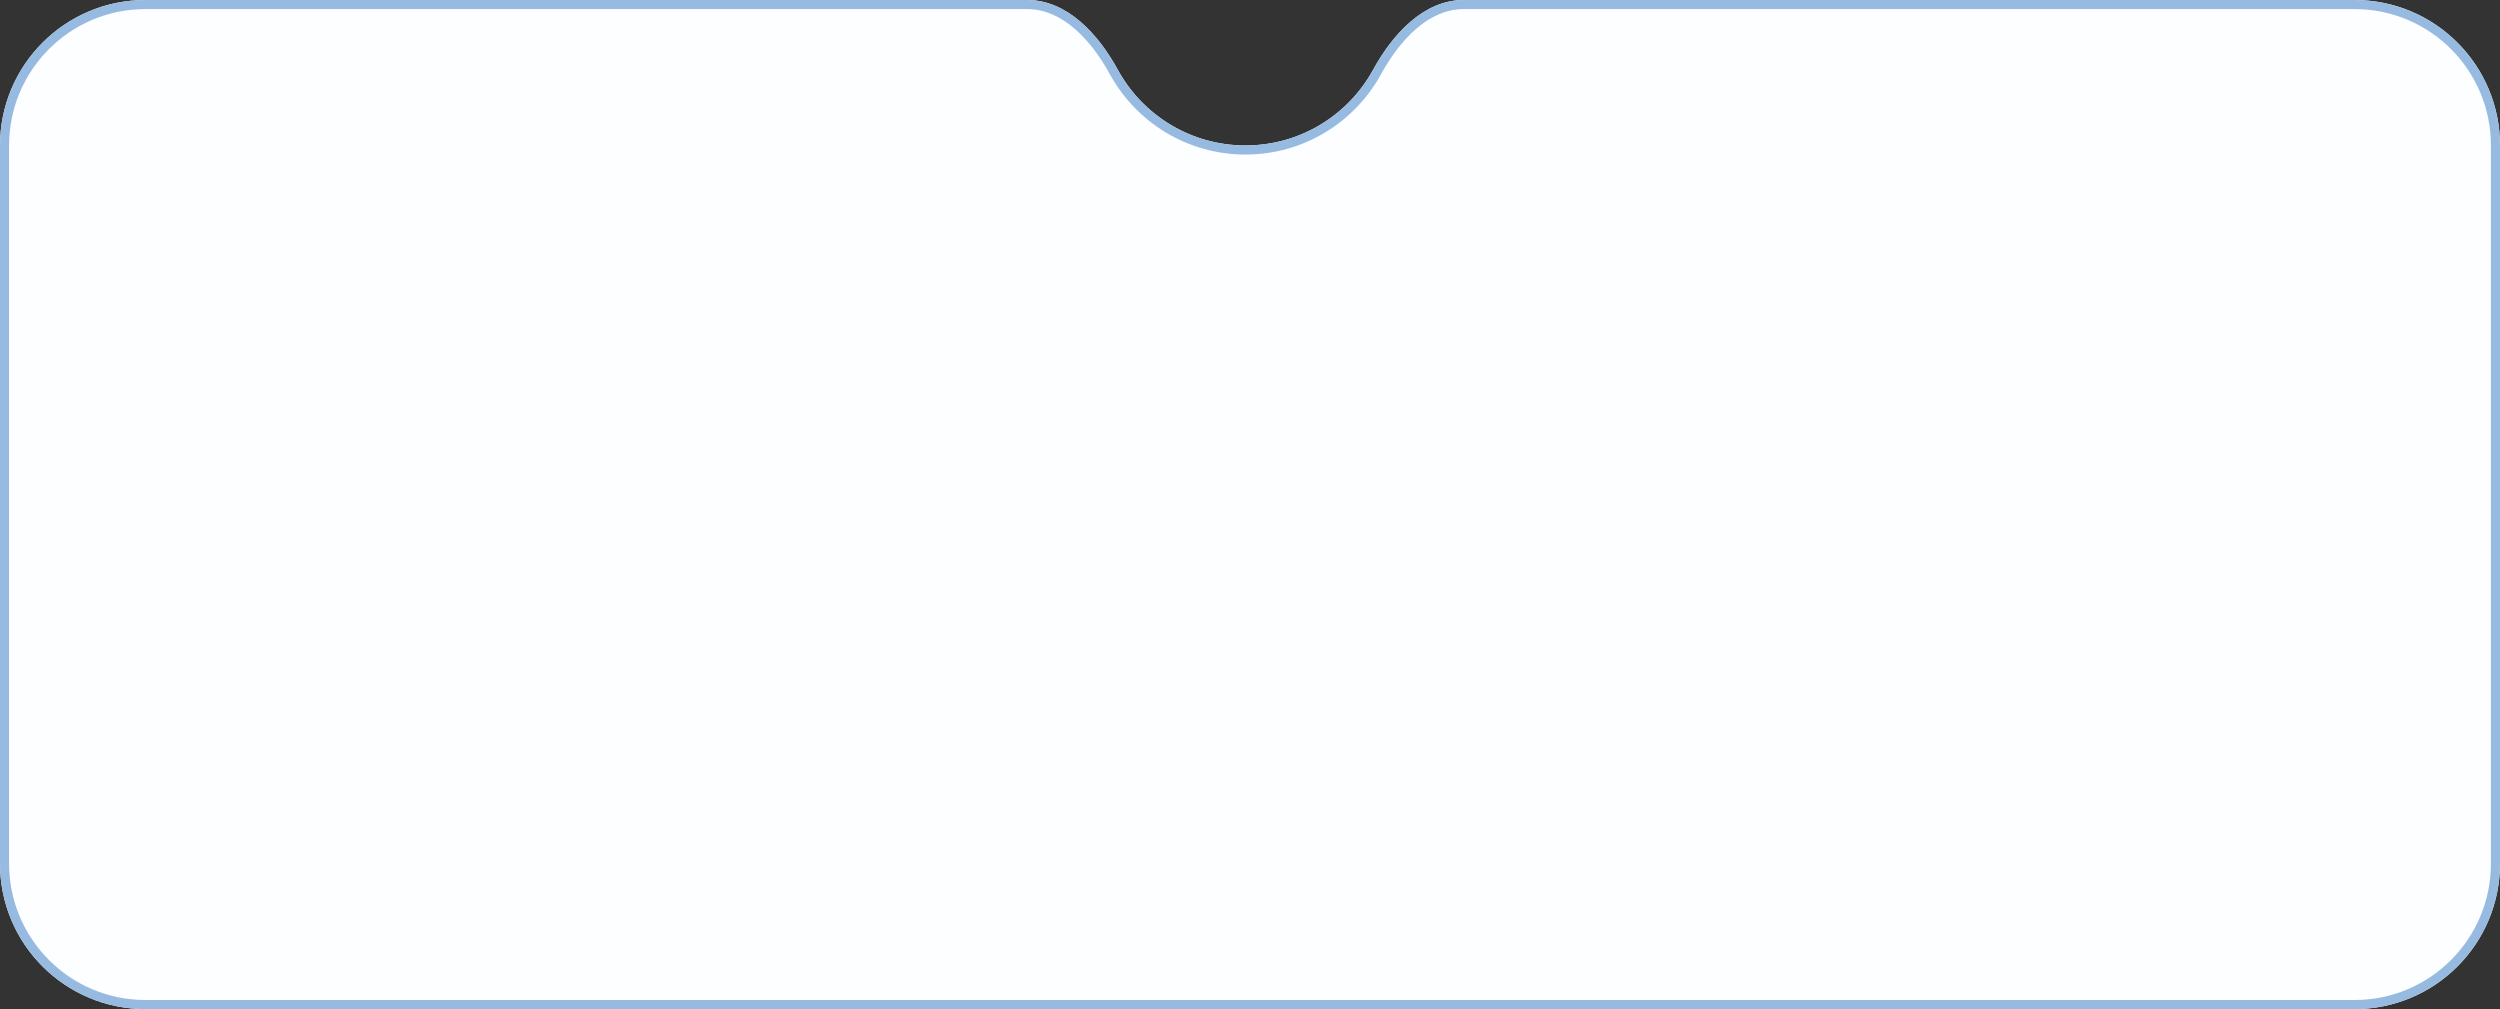
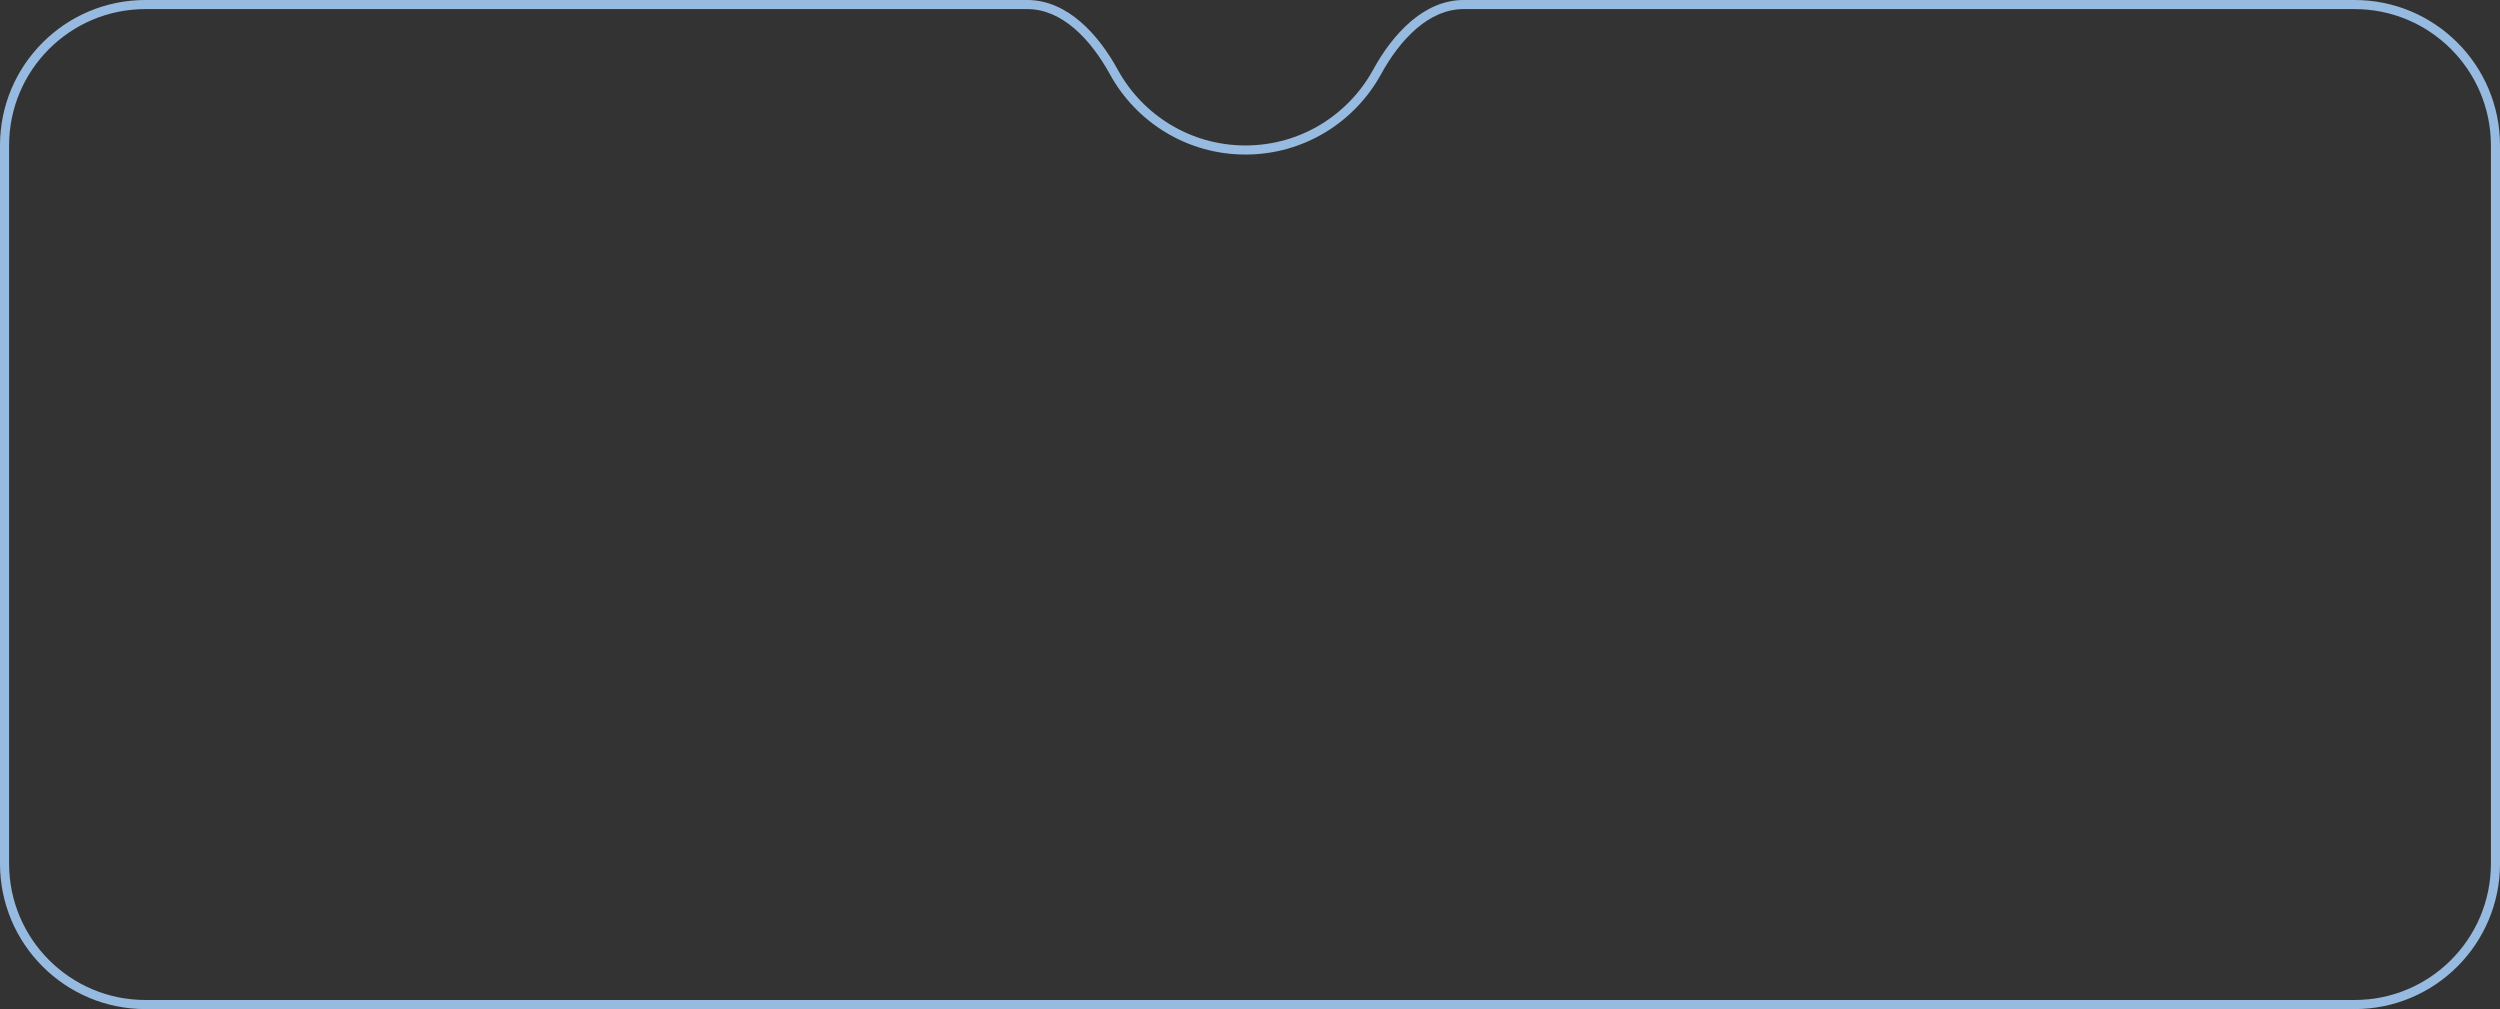
<svg xmlns="http://www.w3.org/2000/svg" viewBox="0 0 275 111" fill="none">
  <rect x="0" y="0" width="275" height="111" fill="#333333" stroke="none" />
  <g data-figma-bg-blur-radius="24">
-     <path fill-rule="evenodd" clip-rule="evenodd" d="M137 16C143.057 16 148.327 12.635 151.044 7.672C153.166 3.796 156.582 0 161 0H259C267.837 0 275 7.163 275 16V95C275 103.837 267.837 111 259 111H16C7.163 111 0 103.837 0 95V16C0 7.163 7.163 0 16 0H113C117.418 0 120.834 3.796 122.956 7.672C125.672 12.635 130.943 16 137 16Z" fill="#FDFEFF" />
    <path fill-rule="evenodd" clip-rule="evenodd" d="M151.922 8.152C149.036 13.422 143.437 17 137 17C130.563 17 124.964 13.422 122.079 8.152C121.055 6.282 119.74 4.473 118.188 3.142C116.641 1.815 114.905 1 113 1H16C7.716 1 1 7.716 1 16V95C1 103.284 7.716 110 16 110H259C267.285 110 274 103.284 274 95V16C274 7.716 267.285 1 259 1H161C159.095 1 157.359 1.815 155.812 3.142C154.26 4.473 152.945 6.282 151.922 8.152ZM151.044 7.672C148.327 12.635 143.057 16 137 16C130.943 16 125.672 12.635 122.956 7.672C120.834 3.796 117.418 0 113 0H16C7.163 0 0 7.163 0 16V95C0 103.837 7.163 111 16 111H259C267.837 111 275 103.837 275 95V16C275 7.163 267.837 0 259 0H161C156.582 0 153.166 3.796 151.044 7.672Z" fill="#97BBE0" />
  </g>
  <defs>
    <clipPath id="bgblur_0_523_7906_clip_path" transform="translate(96 96)">
-       <path fill-rule="evenodd" clip-rule="evenodd" d="M137 16C143.057 16 148.327 12.635 151.044 7.672C153.166 3.796 156.582 0 161 0H259C267.837 0 275 7.163 275 16V95C275 103.837 267.837 111 259 111H16C7.163 111 0 103.837 0 95V16C0 7.163 7.163 0 16 0H113C117.418 0 120.834 3.796 122.956 7.672C125.672 12.635 130.943 16 137 16Z" />
-       <path fill-rule="evenodd" clip-rule="evenodd" d="M151.922 8.152C149.036 13.422 143.437 17 137 17C130.563 17 124.964 13.422 122.079 8.152C121.055 6.282 119.74 4.473 118.188 3.142C116.641 1.815 114.905 1 113 1H16C7.716 1 1 7.716 1 16V95C1 103.284 7.716 110 16 110H259C267.285 110 274 103.284 274 95V16C274 7.716 267.285 1 259 1H161C159.095 1 157.359 1.815 155.812 3.142C154.26 4.473 152.945 6.282 151.922 8.152ZM151.044 7.672C148.327 12.635 143.057 16 137 16C130.943 16 125.672 12.635 122.956 7.672C120.834 3.796 117.418 0 113 0H16C7.163 0 0 7.163 0 16V95C0 103.837 7.163 111 16 111H259C267.837 111 275 103.837 275 95V16C275 7.163 267.837 0 259 0H161C156.582 0 153.166 3.796 151.044 7.672Z" />
+       <path fill-rule="evenodd" clip-rule="evenodd" d="M137 16C143.057 16 148.327 12.635 151.044 7.672C153.166 3.796 156.582 0 161 0H259V95C275 103.837 267.837 111 259 111H16C7.163 111 0 103.837 0 95V16C0 7.163 7.163 0 16 0H113C117.418 0 120.834 3.796 122.956 7.672C125.672 12.635 130.943 16 137 16Z" />
    </clipPath>
  </defs>
</svg>